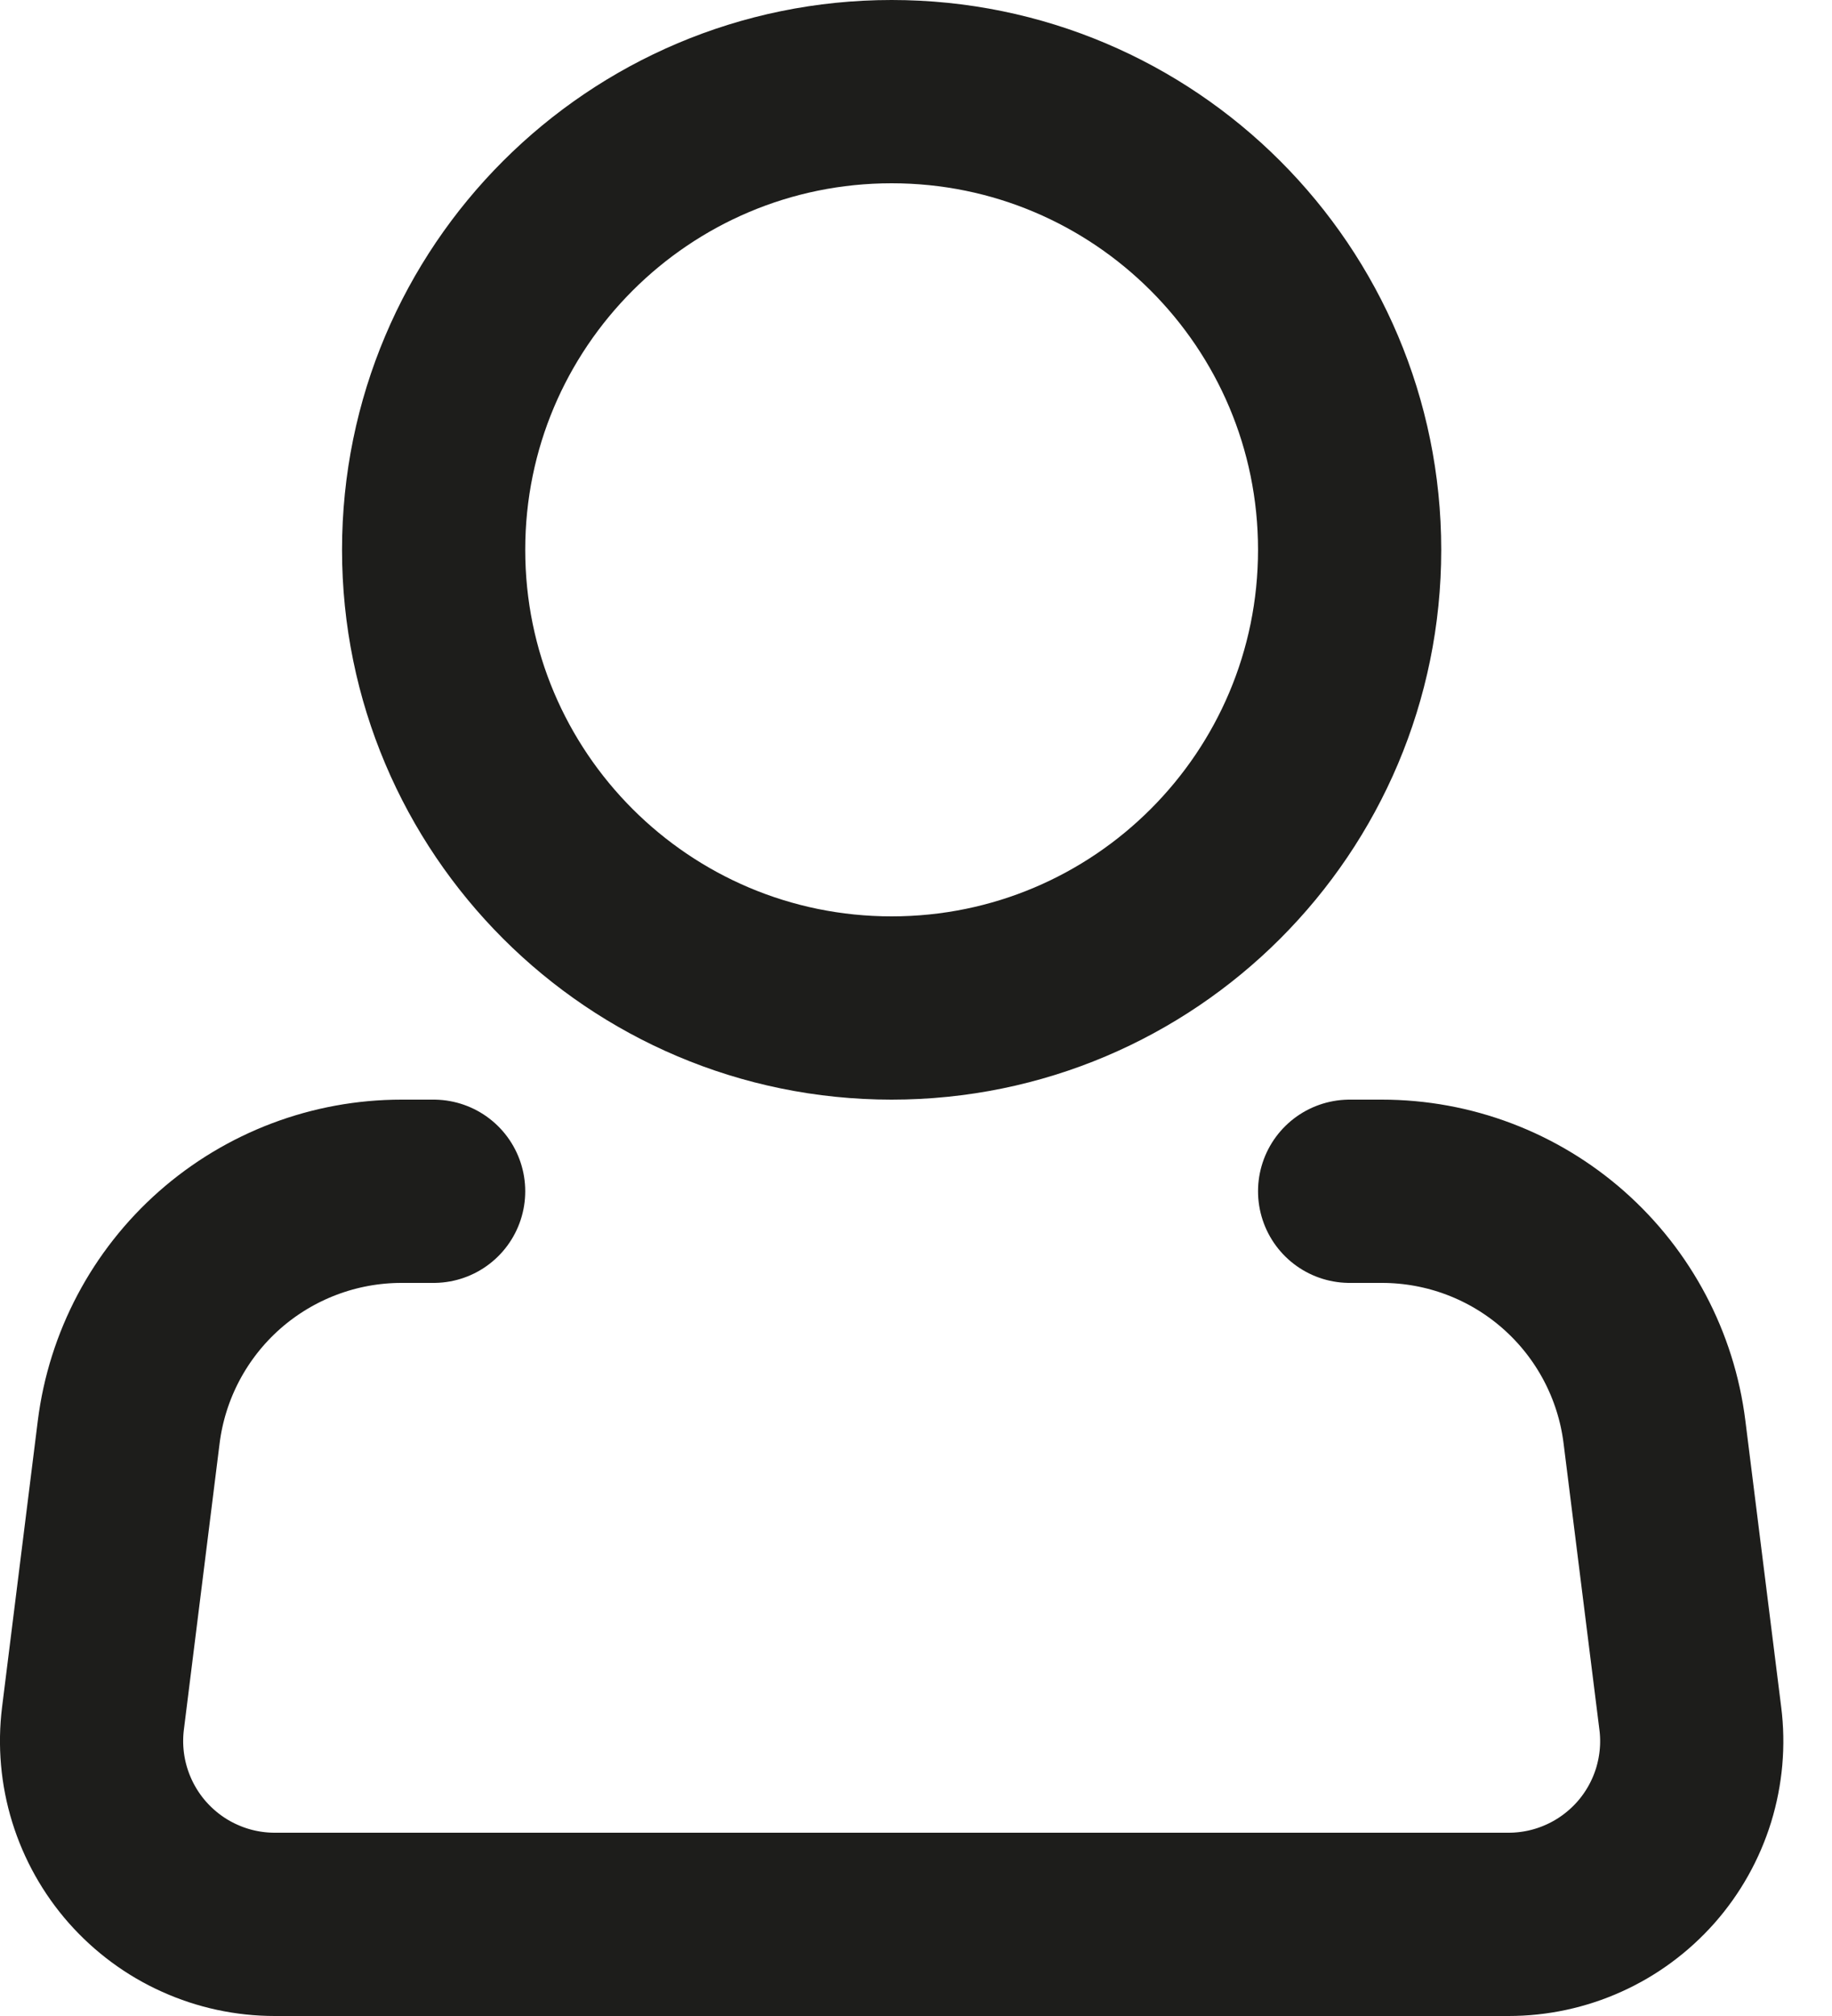
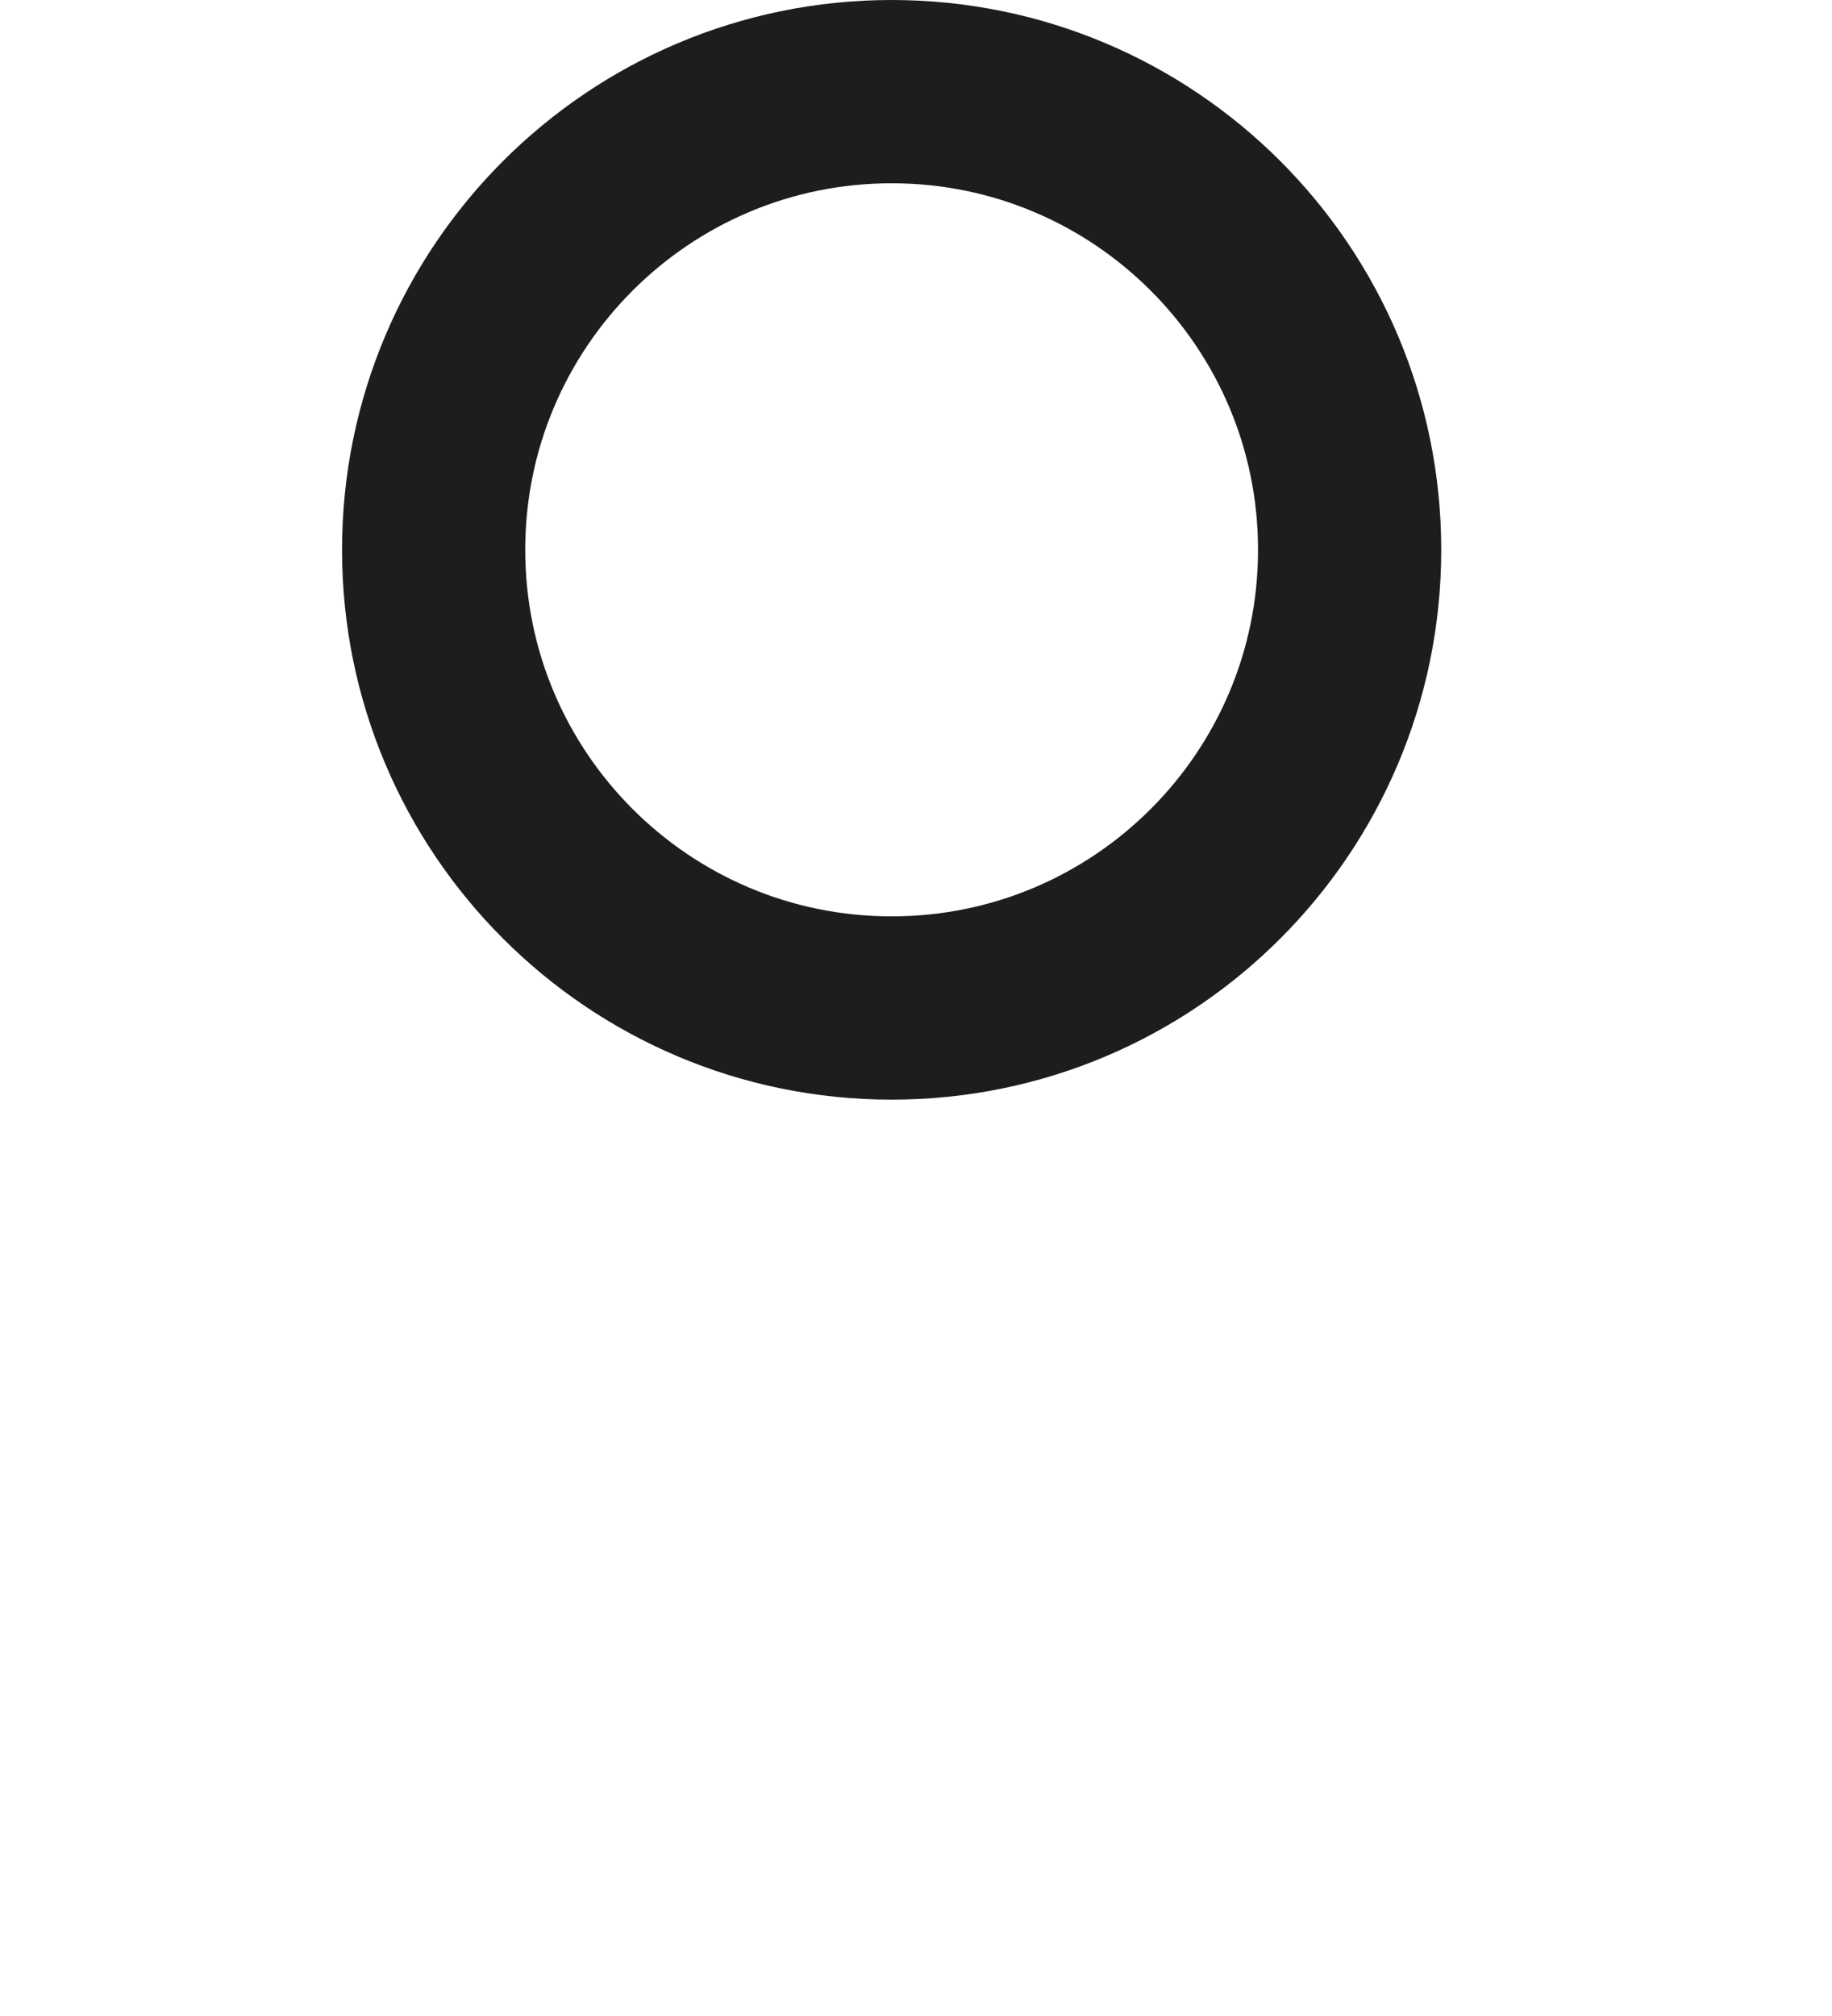
<svg xmlns="http://www.w3.org/2000/svg" width="20" height="22" viewBox="0 0 20 22" fill="none">
  <path d="M9.734 11C12.496 11 14.734 8.761 14.734 6C14.734 3.239 12.496 1 9.734 1C6.973 1 4.734 3.239 4.734 6C4.734 8.761 6.973 11 9.734 11Z" stroke="#1D1D1B" stroke-width="2" />
-   <path d="M14.734 13H15.086C15.818 13 16.523 13.267 17.071 13.751C17.619 14.235 17.972 14.903 18.062 15.628L18.453 18.752C18.489 19.033 18.463 19.319 18.38 19.59C18.296 19.861 18.156 20.111 17.968 20.324C17.78 20.536 17.549 20.707 17.291 20.823C17.032 20.94 16.752 21 16.468 21H3C2.717 21 2.436 20.94 2.178 20.823C1.919 20.707 1.689 20.536 1.501 20.324C1.313 20.111 1.173 19.861 1.089 19.59C1.005 19.319 0.98 19.033 1.015 18.752L1.405 15.628C1.496 14.902 1.849 14.235 2.397 13.751C2.946 13.267 3.652 13 4.383 13H4.734" stroke="#1D1D1B" stroke-width="2" stroke-linecap="round" stroke-linejoin="round" />
</svg>